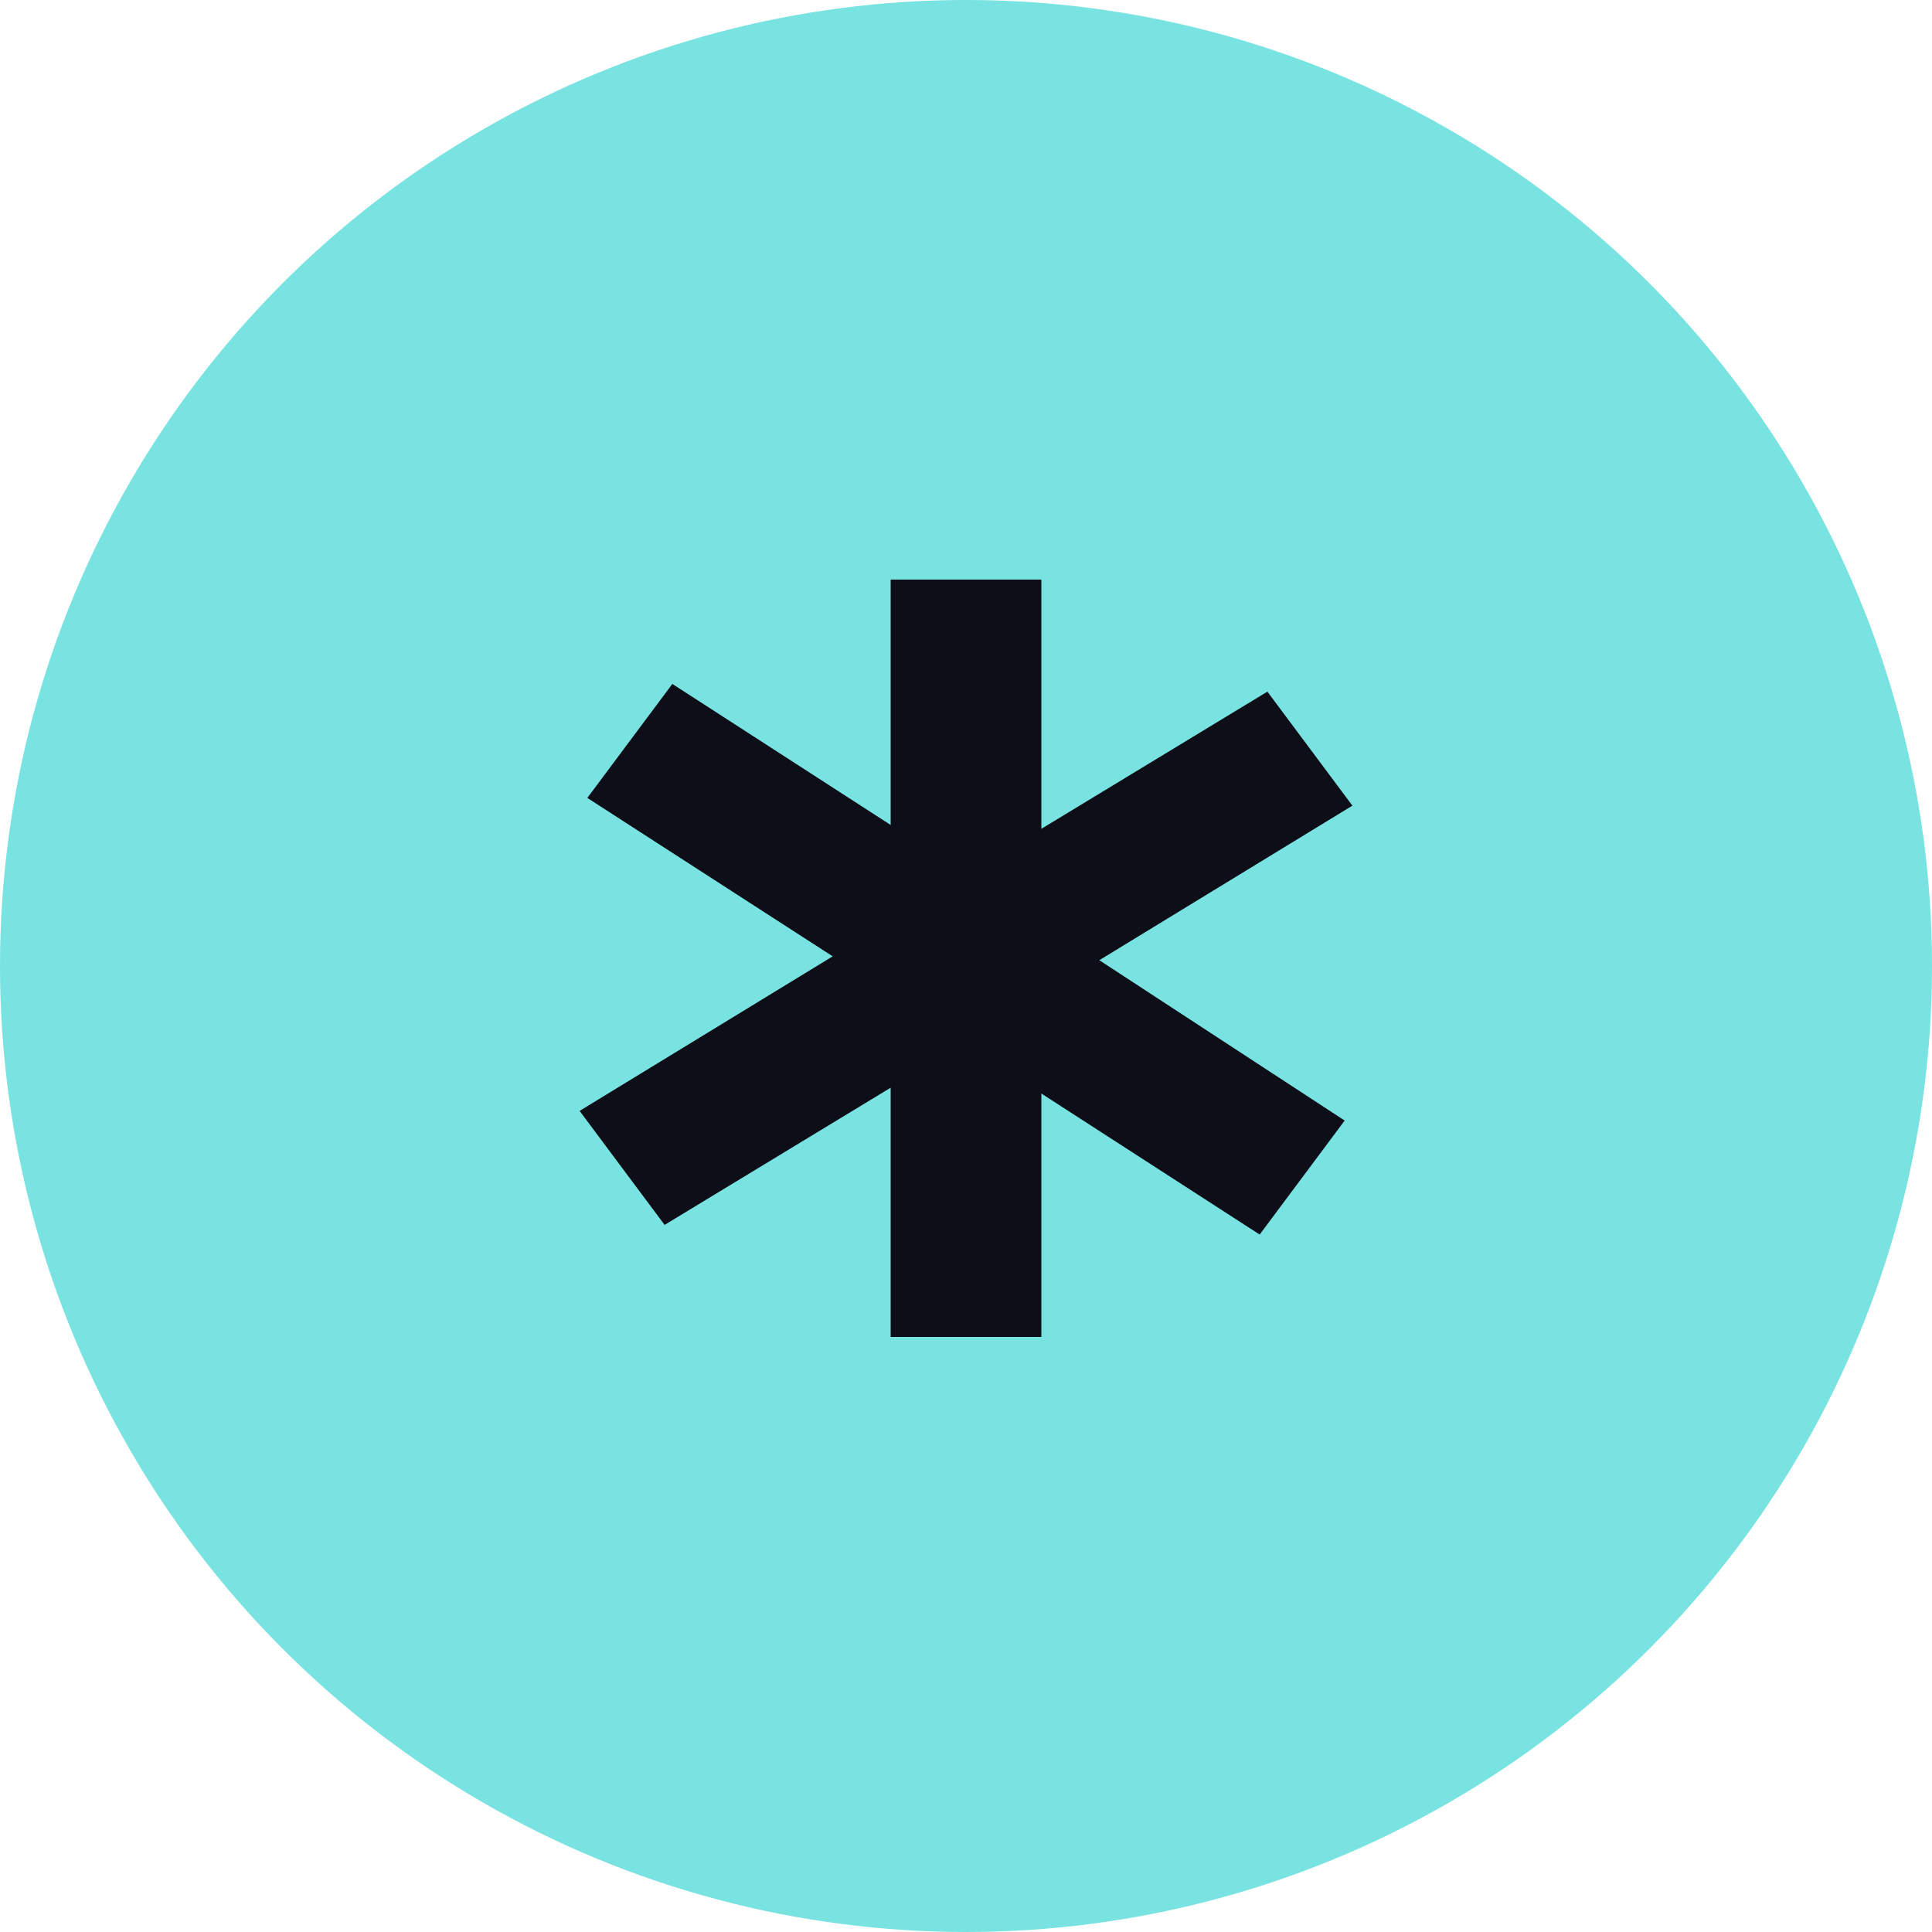
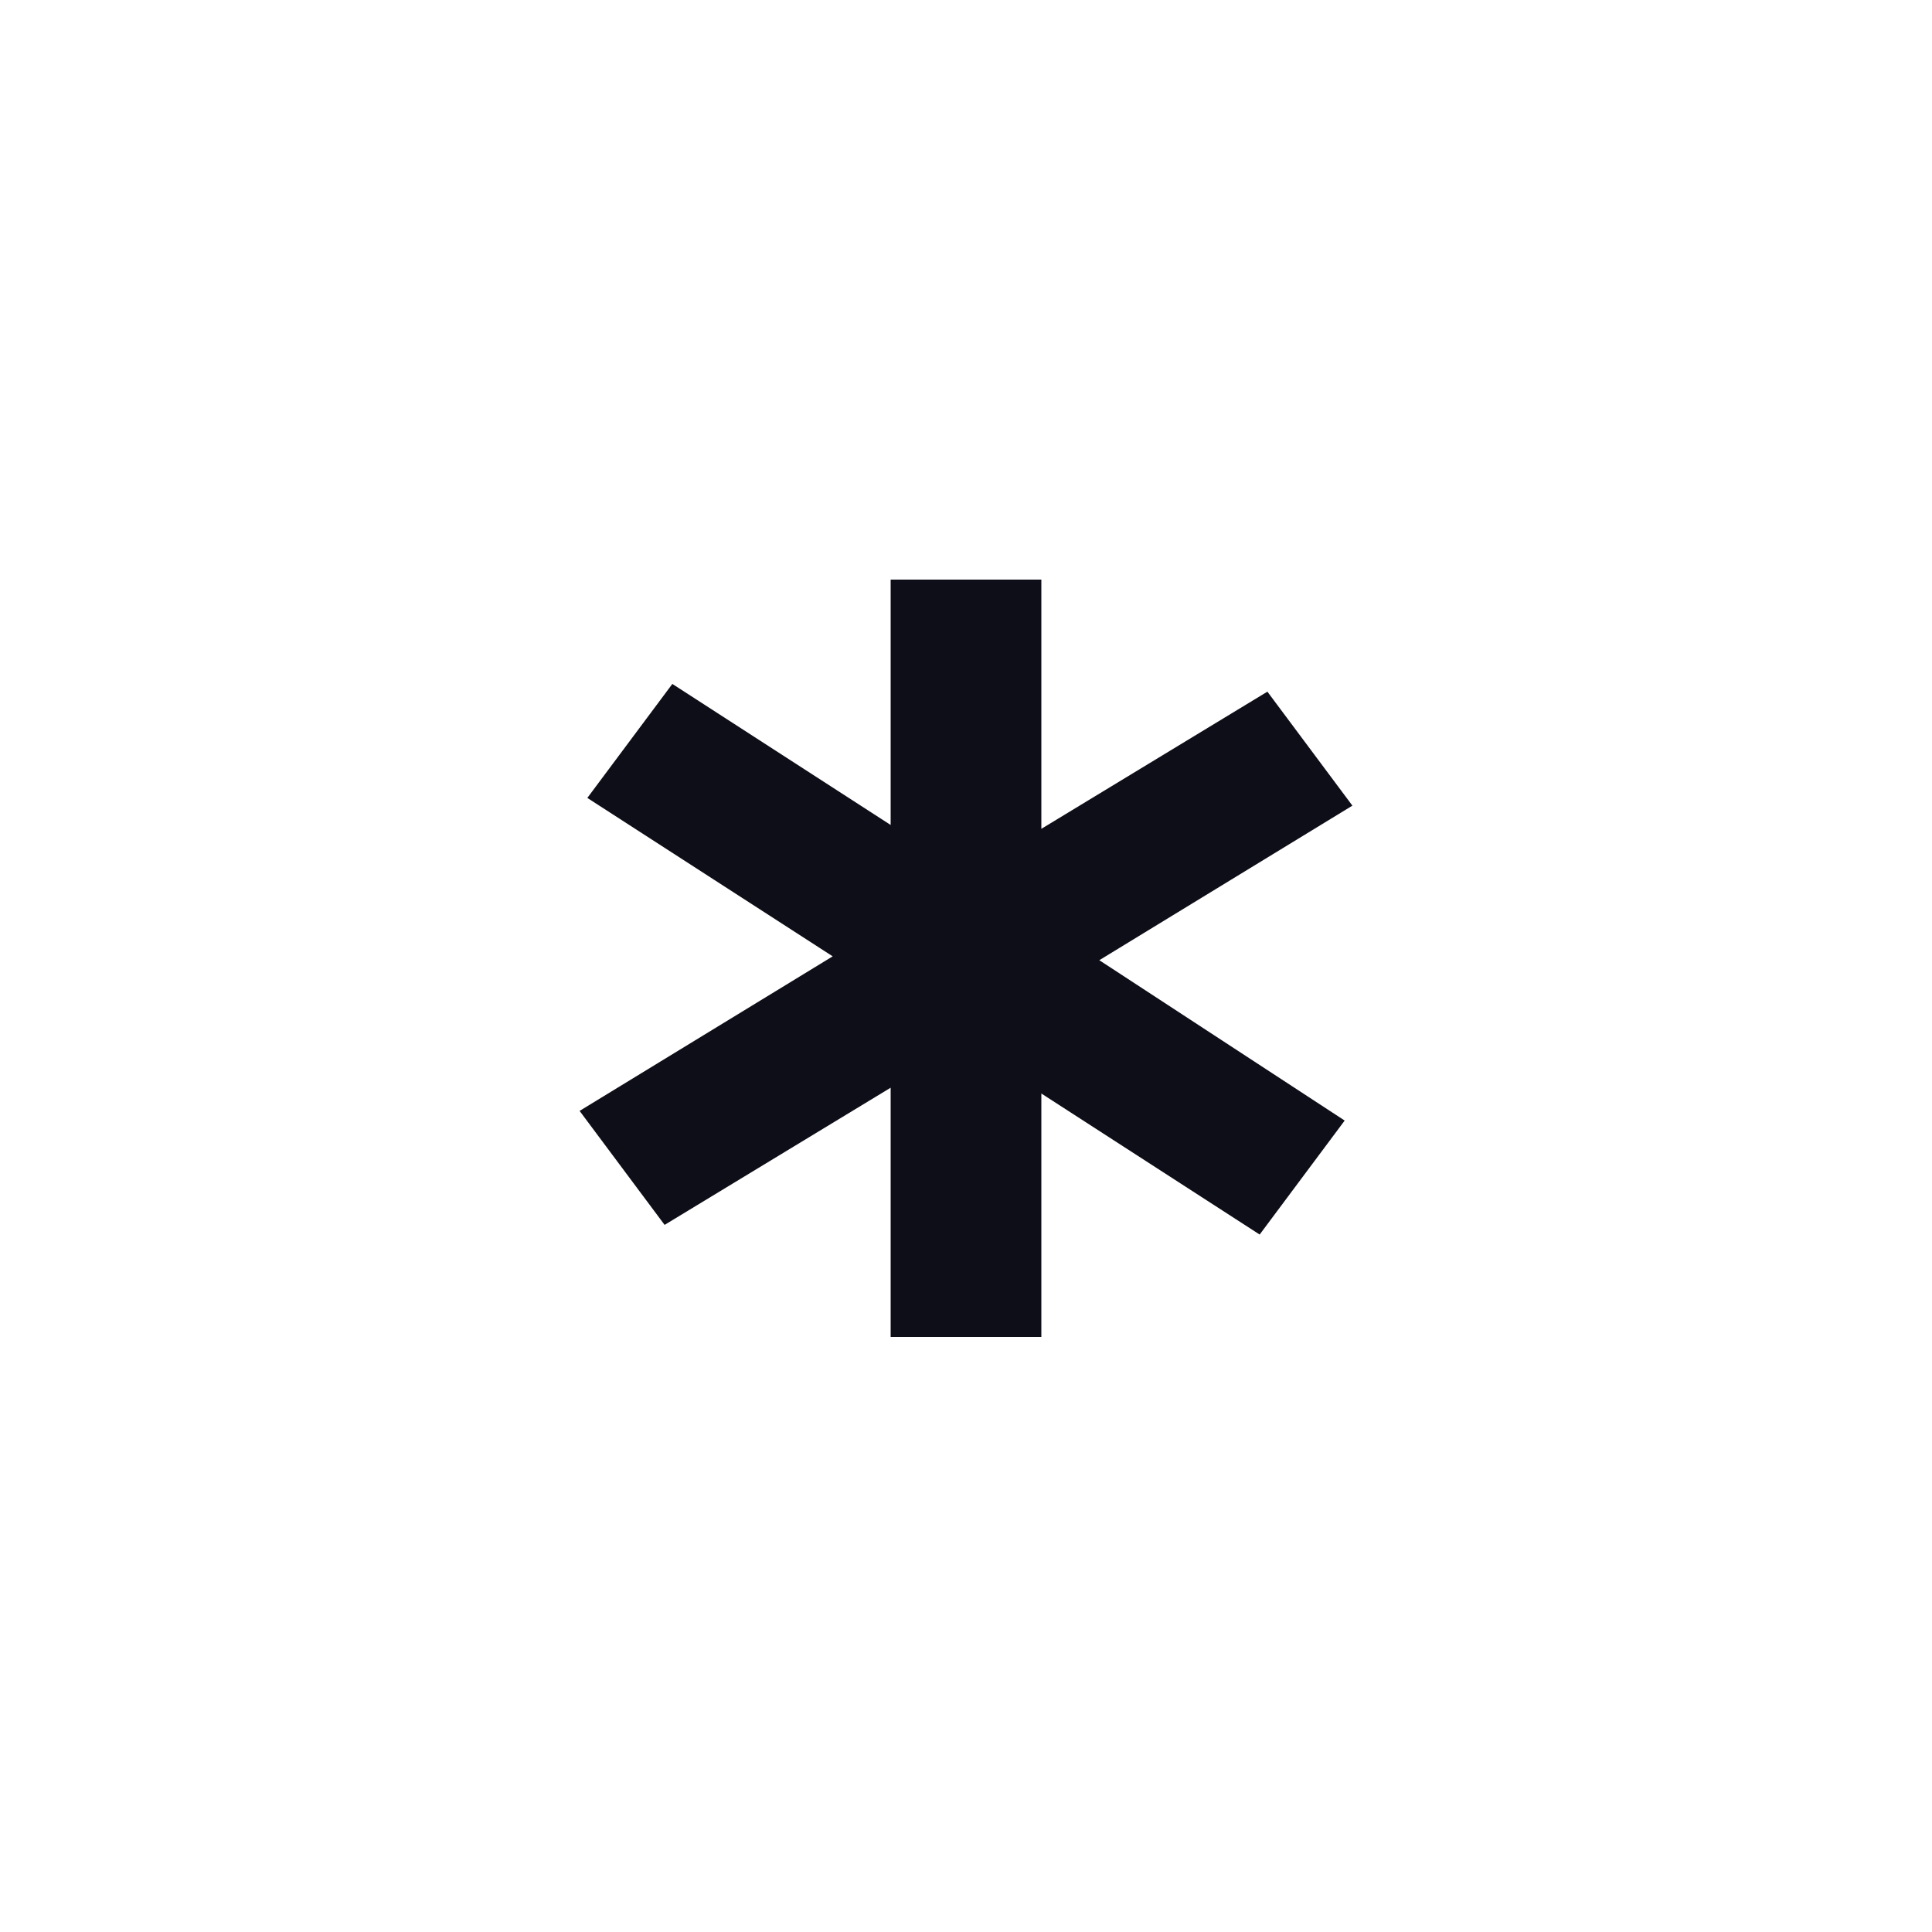
<svg xmlns="http://www.w3.org/2000/svg" width="70" height="70" viewBox="0 0 70 70" fill="none">
-   <circle cx="35" cy="35" r="35" fill="#78E3E1" />
  <path d="M32.27 48.44H37.73V39.62L45.64 44.73L48.72 40.6L39.83 34.79L49 29.19L45.92 25.06L37.73 30.03V21H32.27V29.89L24.36 24.78L21.28 28.91L30.17 34.65L21 40.25L24.08 44.38L32.27 39.41V48.44Z" fill="#0E0E18" />
</svg>